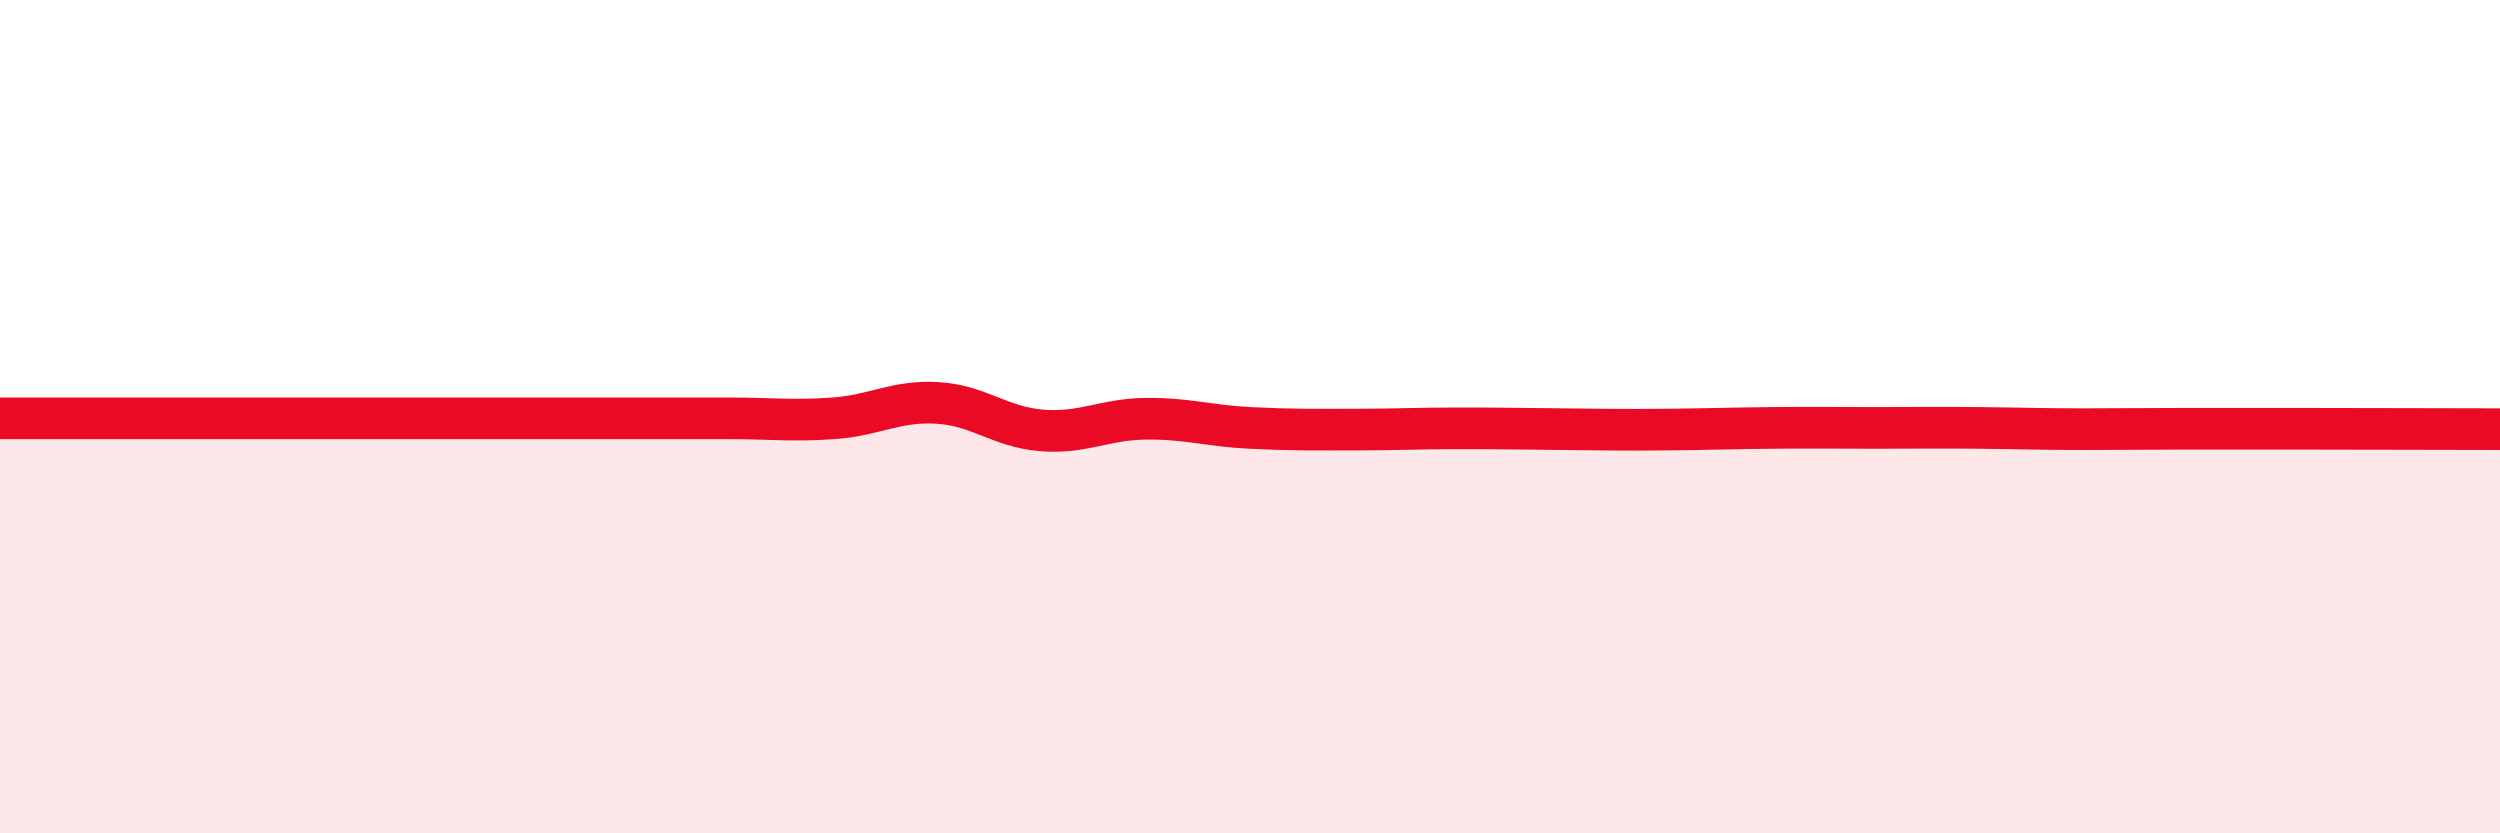
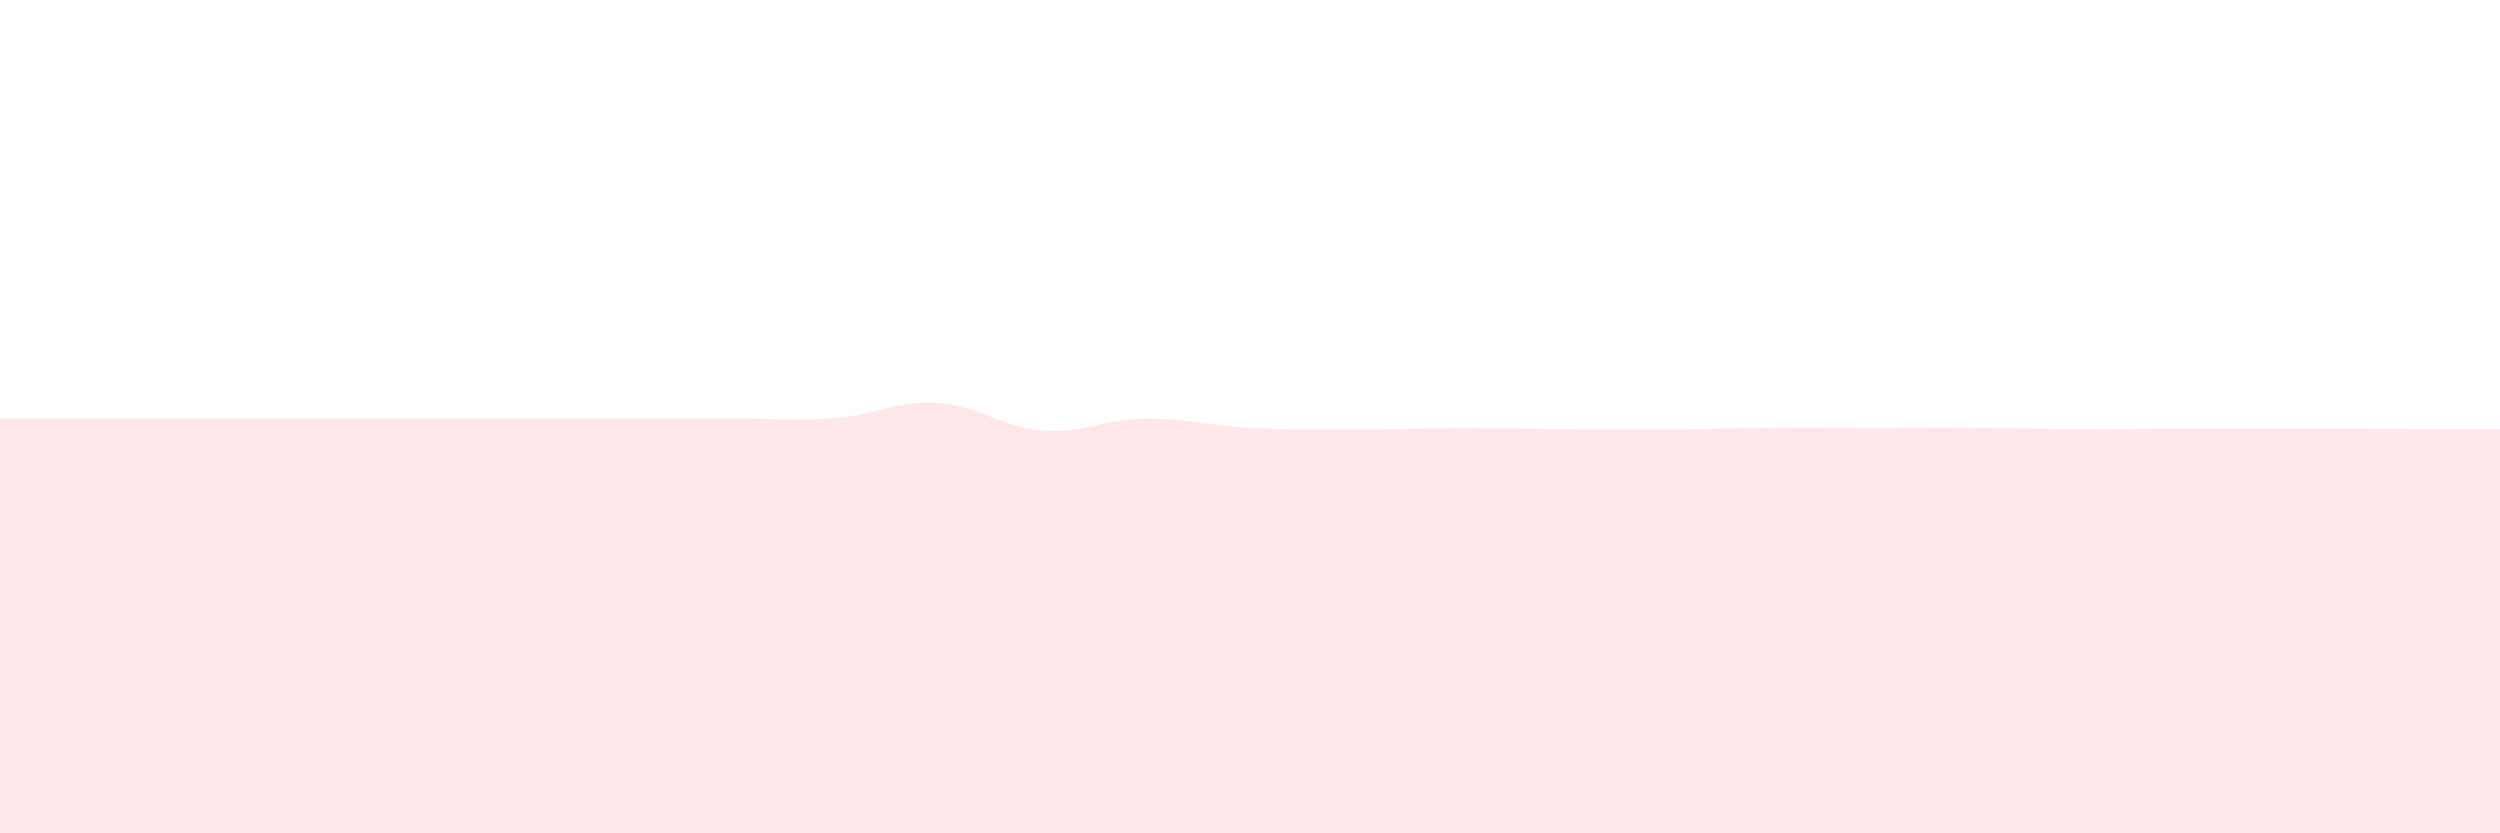
<svg xmlns="http://www.w3.org/2000/svg" width="60" height="20" viewBox="0 0 60 20">
  <path d="M 0,10.04 C 0.5,10.04 1.5,10.04 2.5,10.04 C 3.5,10.04 4,10.04 5,10.04 C 6,10.04 6.5,10.04 7.5,10.04 C 8.5,10.04 9,10.04 10,10.04 C 11,10.04 11.5,10.04 12.5,10.04 C 13.5,10.04 14,10.04 15,10.04 C 16,10.04 16.5,10.04 17.5,10.04 C 18.5,10.04 19,10.11 20,10.04 C 21,9.97 21.5,9.61 22.5,9.67 C 23.5,9.73 24,10.25 25,10.33 C 26,10.41 26.5,10.06 27.5,10.05 C 28.5,10.04 29,10.22 30,10.27 C 31,10.32 31.5,10.31 32.5,10.31 C 33.5,10.31 34,10.28 35,10.28 C 36,10.28 36.5,10.29 37.5,10.3 C 38.5,10.31 39,10.32 40,10.31 C 41,10.3 41.5,10.28 42.5,10.27 C 43.5,10.26 44,10.27 45,10.27 C 46,10.27 46.5,10.26 47.5,10.27 C 48.5,10.28 49,10.3 50,10.3 C 51,10.3 51.5,10.29 52.5,10.29 C 53.5,10.29 53.5,10.29 55,10.29 C 56.5,10.29 59,10.3 60,10.3L60 20L0 20Z" fill="#EB0A25" opacity="0.1" stroke-linecap="round" stroke-linejoin="round" />
-   <path d="M 0,10.04 C 0.5,10.04 1.5,10.04 2.5,10.04 C 3.5,10.04 4,10.04 5,10.04 C 6,10.04 6.5,10.04 7.5,10.04 C 8.5,10.04 9,10.04 10,10.04 C 11,10.04 11.5,10.04 12.5,10.04 C 13.5,10.04 14,10.04 15,10.04 C 16,10.04 16.5,10.04 17.5,10.04 C 18.5,10.04 19,10.11 20,10.04 C 21,9.97 21.5,9.61 22.5,9.67 C 23.5,9.73 24,10.25 25,10.33 C 26,10.41 26.5,10.06 27.5,10.05 C 28.5,10.04 29,10.22 30,10.27 C 31,10.32 31.5,10.31 32.5,10.31 C 33.5,10.31 34,10.28 35,10.28 C 36,10.28 36.5,10.29 37.5,10.3 C 38.5,10.31 39,10.32 40,10.31 C 41,10.3 41.5,10.28 42.5,10.27 C 43.5,10.26 44,10.27 45,10.27 C 46,10.27 46.5,10.26 47.5,10.27 C 48.5,10.28 49,10.3 50,10.3 C 51,10.3 51.5,10.29 52.5,10.29 C 53.5,10.29 53.5,10.29 55,10.29 C 56.5,10.29 59,10.3 60,10.3" stroke="#EB0A25" stroke-width="1" fill="none" stroke-linecap="round" stroke-linejoin="round" />
</svg>